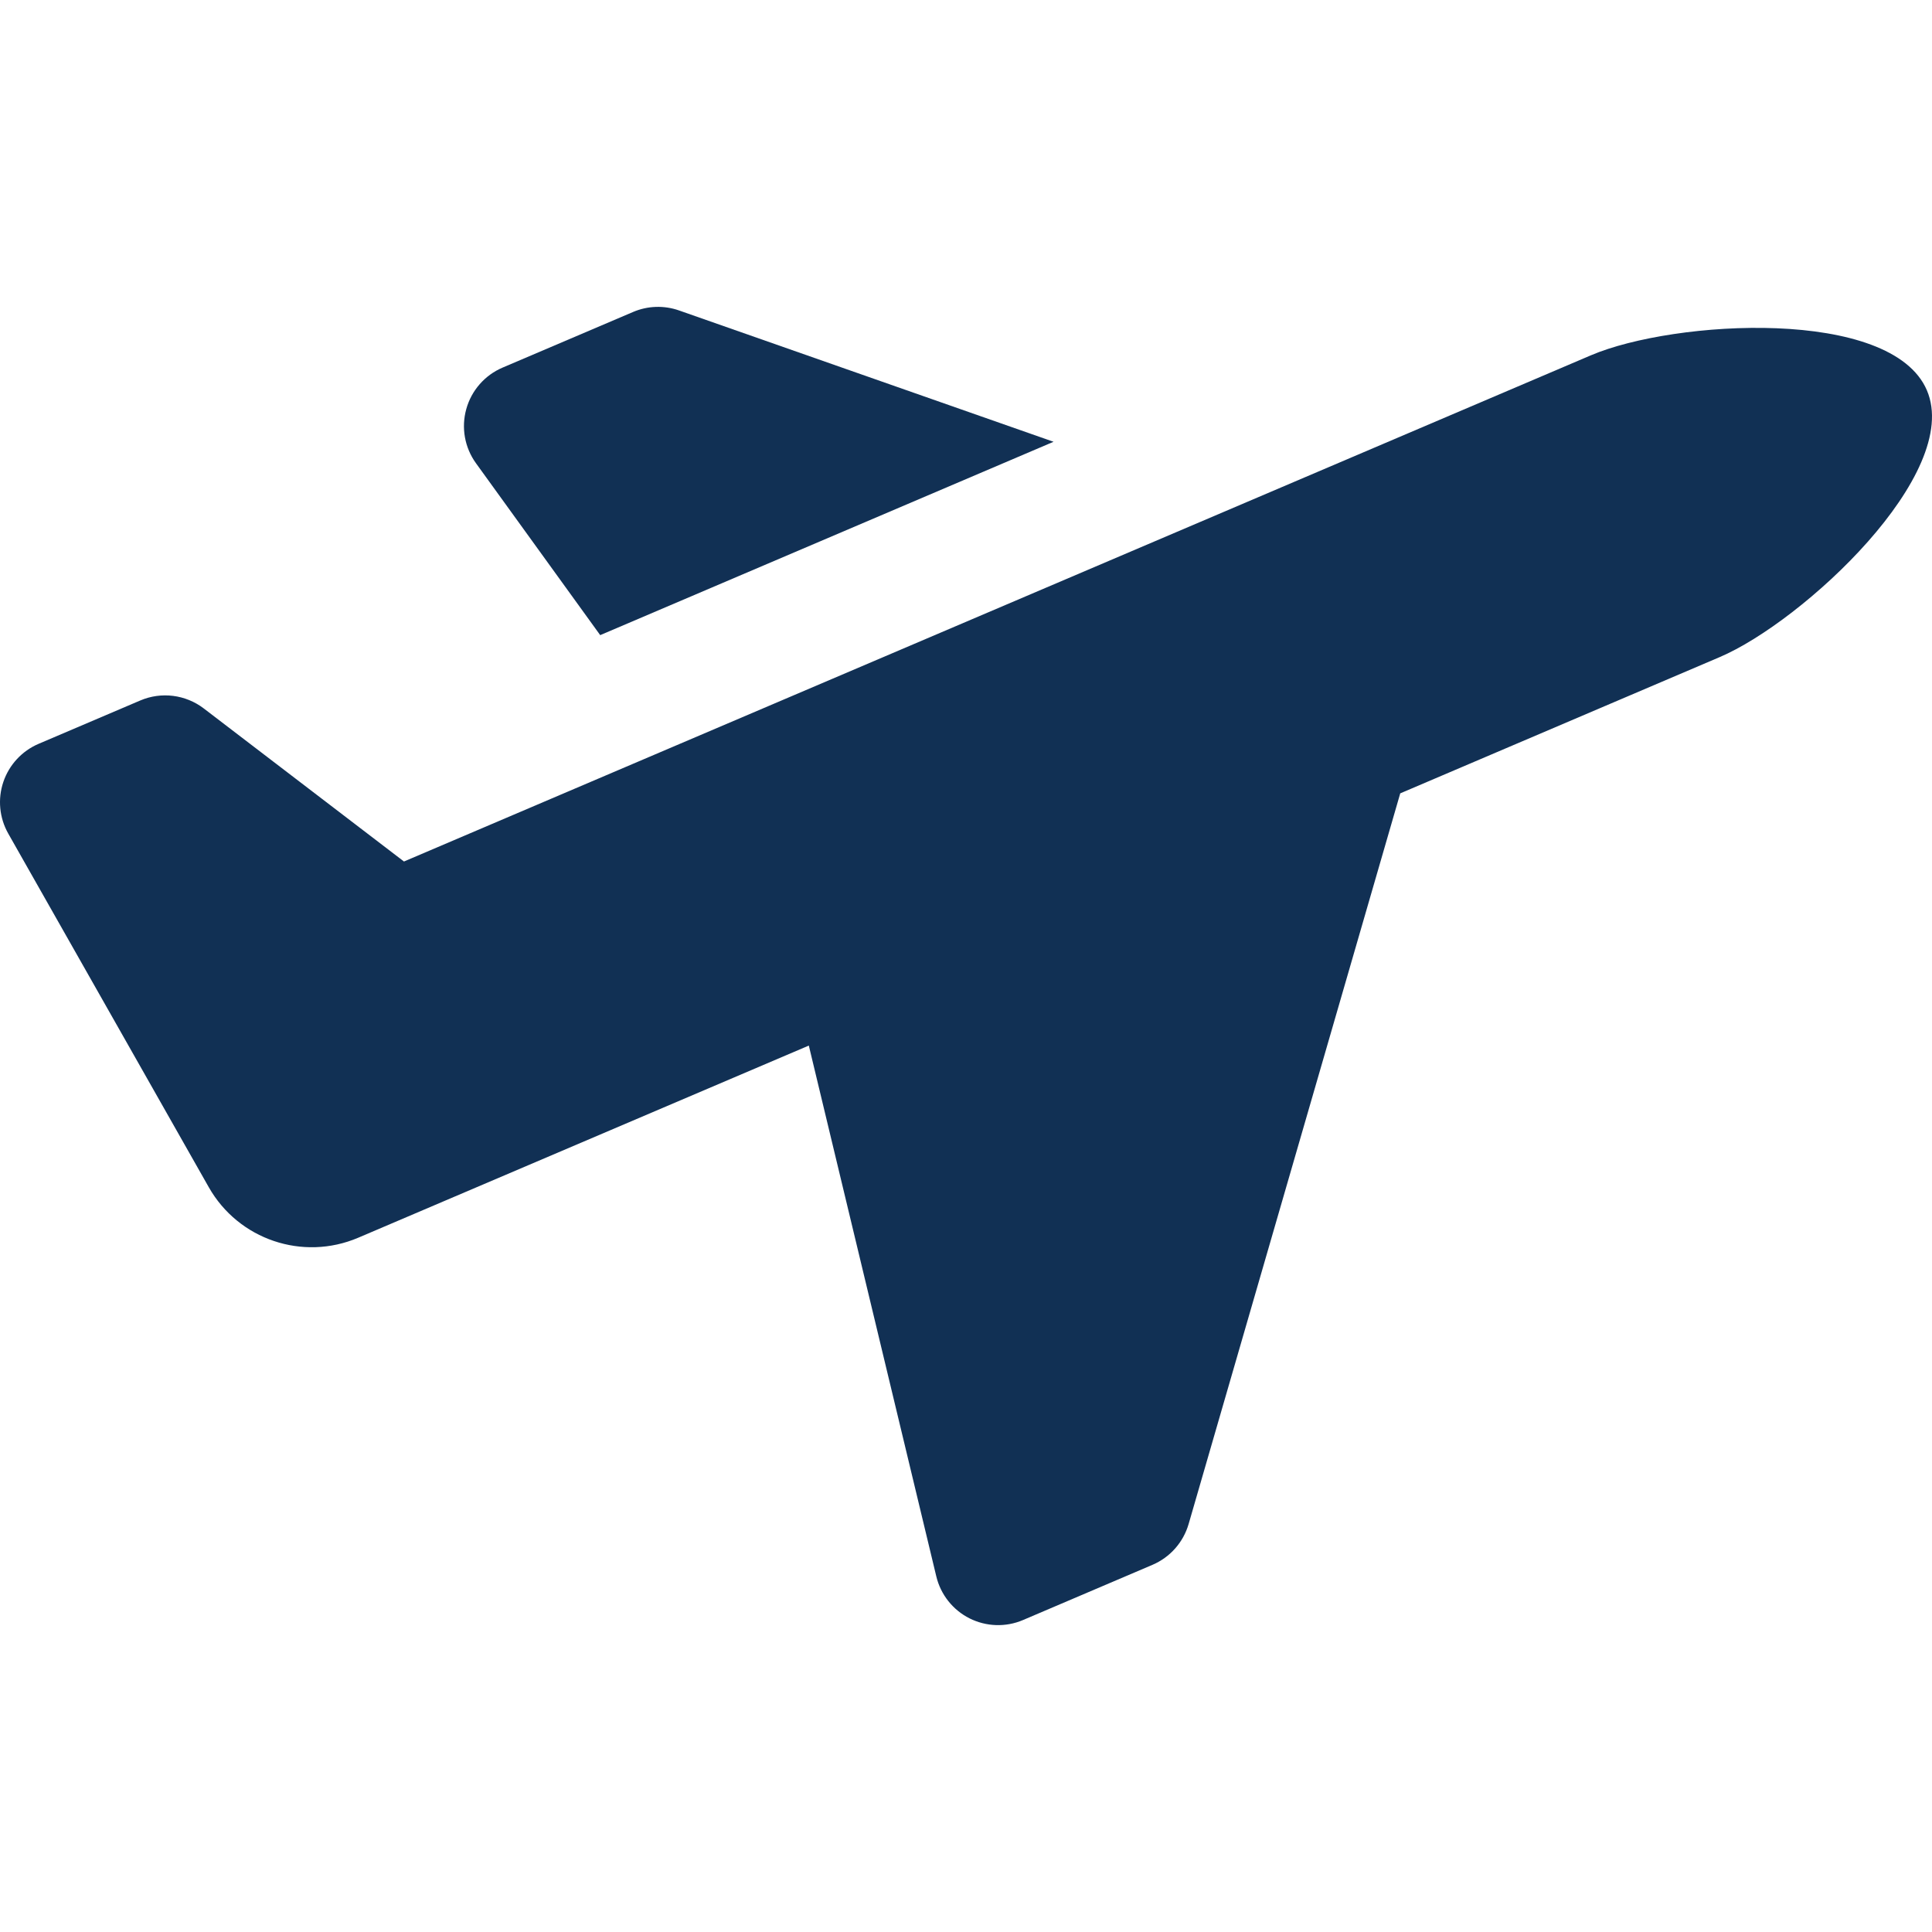
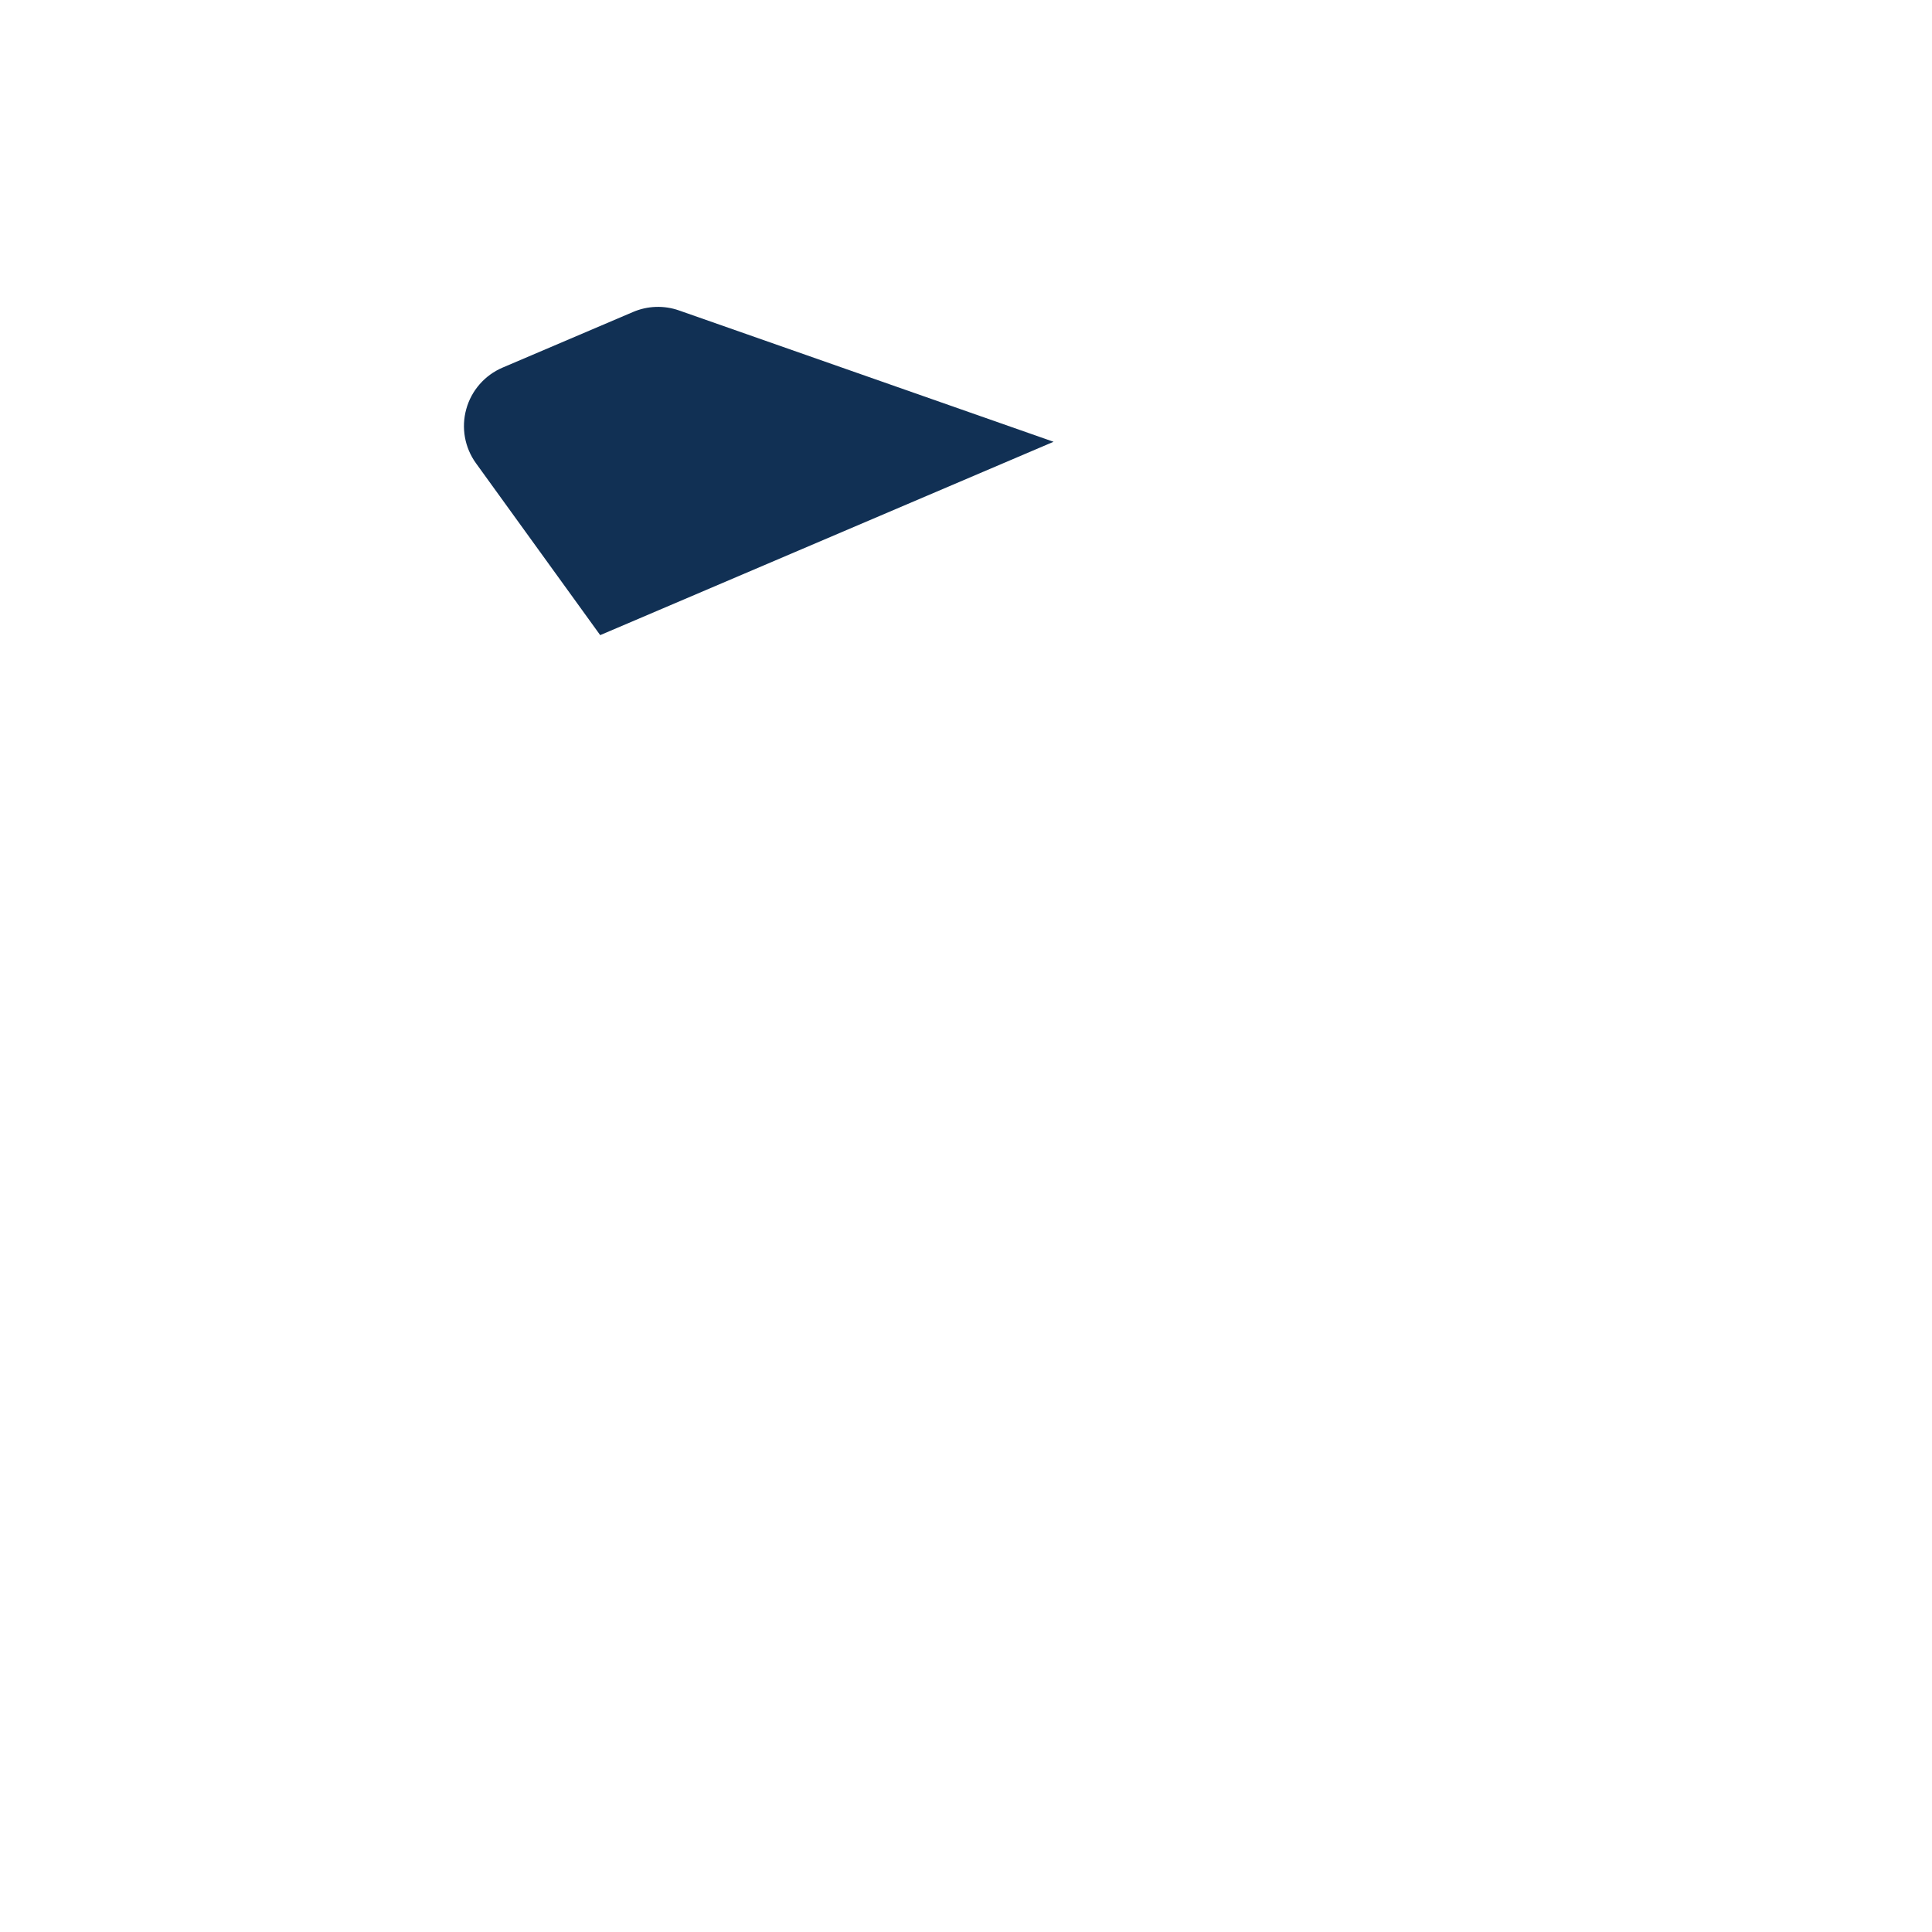
<svg xmlns="http://www.w3.org/2000/svg" version="1.1" id="Capa_1" x="0px" y="0px" viewBox="0 0 485.964 485.964" style="enable-background:new 0 0 485.964 485.964;" xml:space="preserve">
  <g id="XMLID_210_">
    <path fill="#113054" id="XMLID_212_" d="M150.972,159.758l114.033-48.635l-94.206-33.034c-3.764-1.32-7.888-1.186-11.558,0.383l-32.826,13.994   c-4.474,1.91-7.833,5.746-9.13,10.427c-1.305,4.68-0.406,9.694,2.444,13.635L150.972,159.758z" />
-     <path fill="#113054" id="XMLID_211_" d="M484.683,98.188c-8.922-20.958-63.543-17.75-84.511-8.819l-298.56,127.327   C65.618,189.178,76.841,197.76,51.258,178.2c-4.577-3.493-10.674-4.266-15.975-2.005L9.707,187.1   c-4.187,1.792-7.41,5.278-8.867,9.584c-1.457,4.315-1.003,9.043,1.242,12.999c21.333,37.618,10.746,18.944,50.434,88.944   c7.475,13.181,23.649,18.649,37.587,12.704c26.323-11.224-5.731,2.444,113.342-48.333c9.742,40.588,1.941,8.111,32.069,133.527   c1.099,4.577,4.155,8.43,8.358,10.547c4.204,2.109,9.123,2.27,13.452,0.423l32.573-13.892c4.409-1.886,7.745-5.651,9.082-10.26   c43.159-149.034,37.46-129.355,53.229-183.786l80.339-34.267C453.528,156.343,493.629,119.147,484.683,98.188z" />
  </g>
  <g>
</g>
  <g>
</g>
  <g>
</g>
  <g>
</g>
  <g>
</g>
  <g>
</g>
  <g>
</g>
  <g>
</g>
  <g>
</g>
  <g>
</g>
  <g>
</g>
  <g>
</g>
  <g>
</g>
  <g>
</g>
  <g>
</g>
</svg>